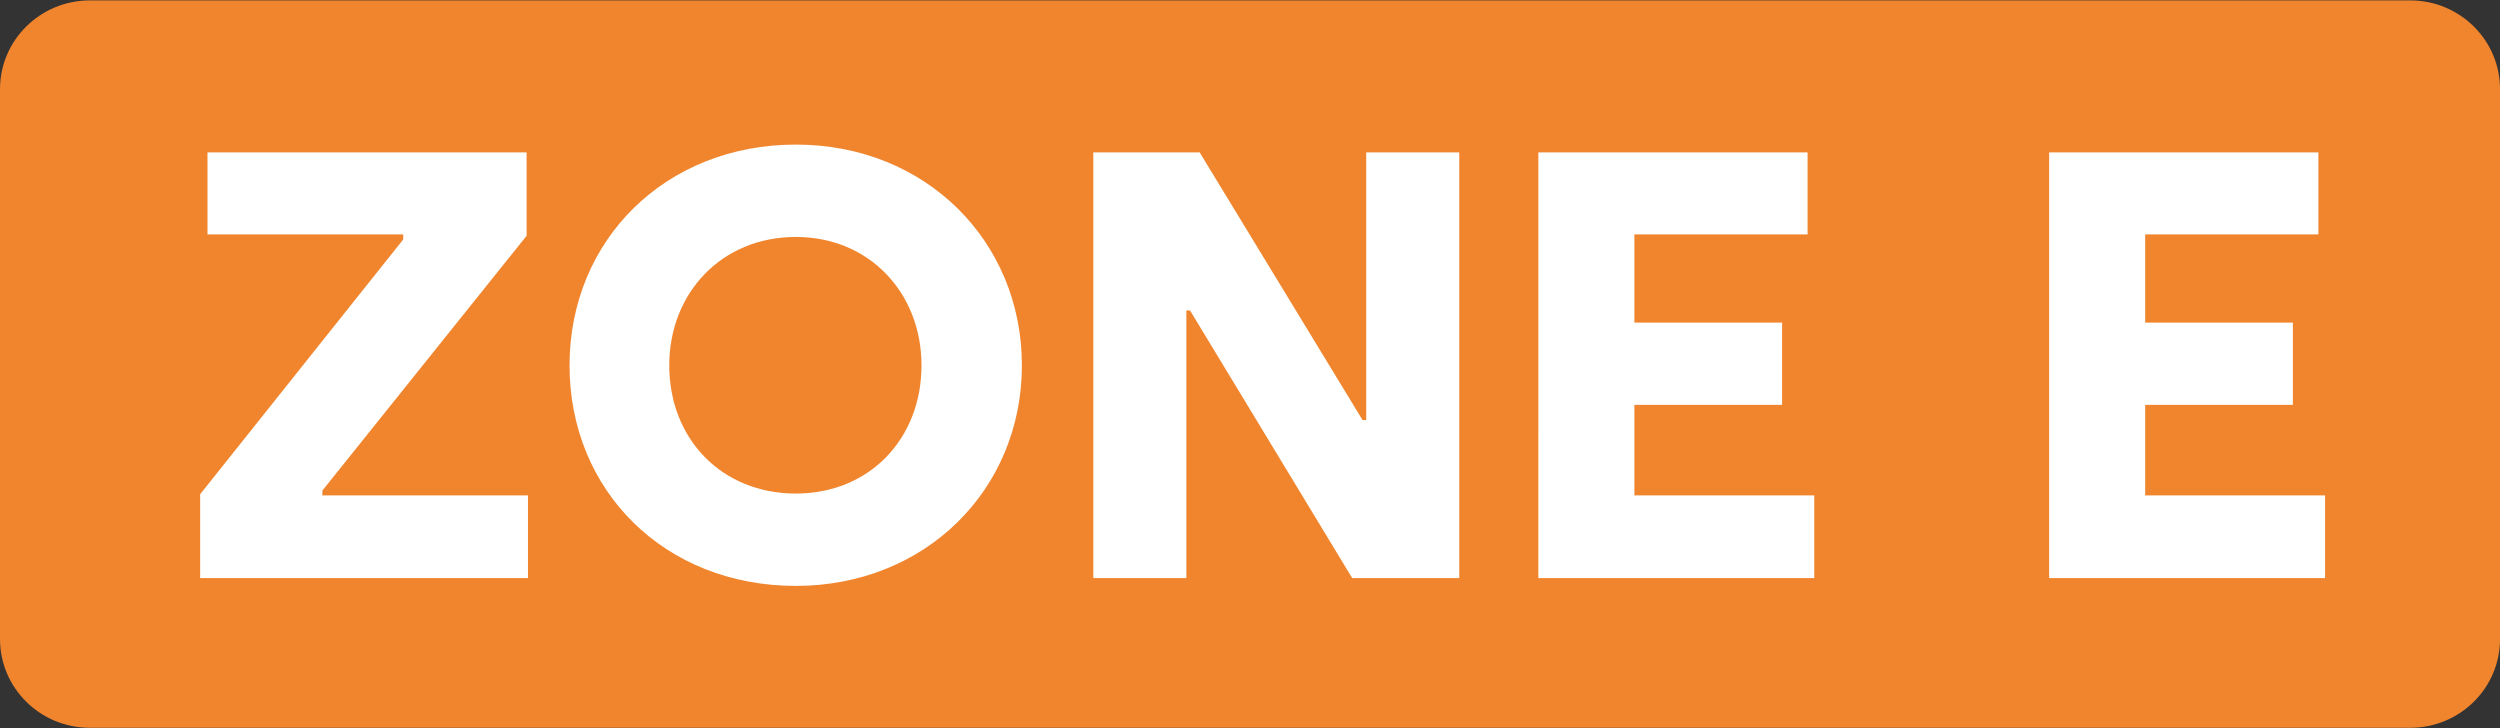
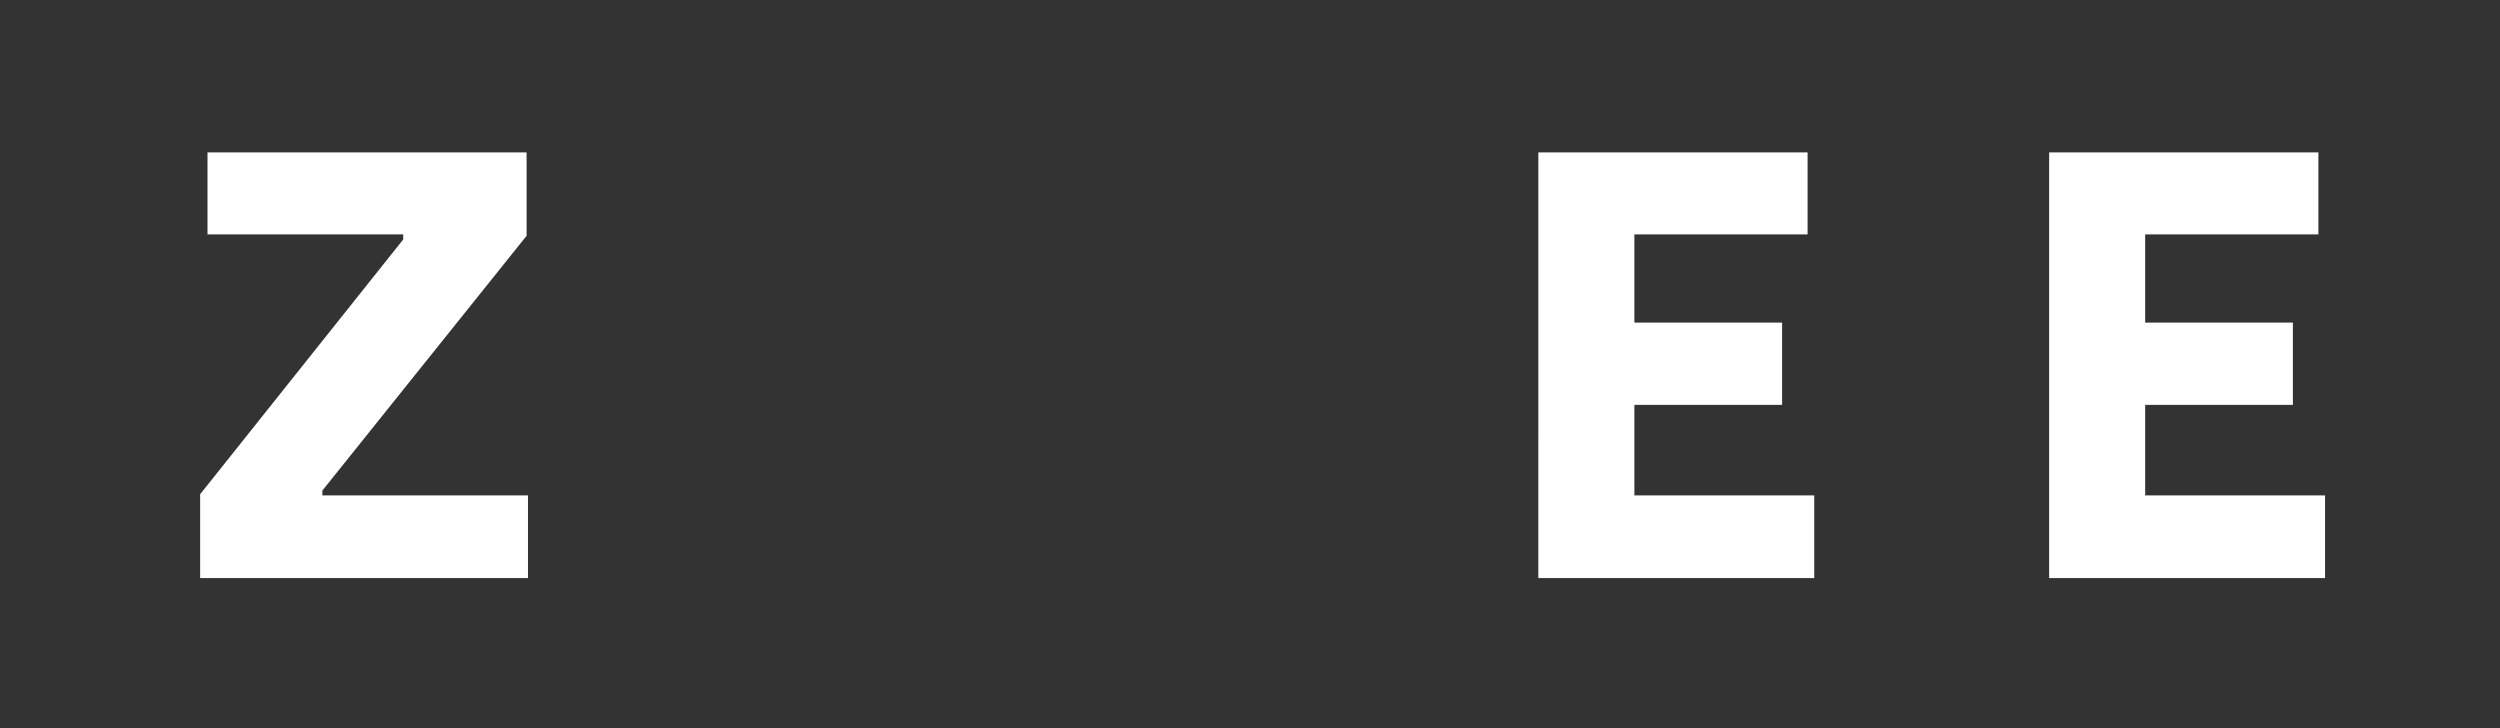
<svg xmlns="http://www.w3.org/2000/svg" xmlns:ns1="http://sodipodi.sourceforge.net/DTD/sodipodi-0.dtd" xmlns:ns2="http://www.inkscape.org/namespaces/inkscape" xmlns:xlink="http://www.w3.org/1999/xlink" viewBox="0 0 373.06 108.64" version="1.1" id="svg86" ns1:docname="ZE.svg" ns2:version="1.1.1 (3bf5ae0d25, 2021-09-20)">
  <rect x="0" y="0" width="373.06" height="108.64" fill="#333333" stroke="none" />
  <ns1:namedview id="namedview88" pagecolor="#ffffff" bordercolor="#666666" borderopacity="1.0" ns2:pageshadow="2" ns2:pageopacity="0.0" ns2:pagecheckerboard="0" showgrid="false" ns2:zoom="4" ns2:cx="175.125" ns2:cy="30.125" ns2:window-width="1920" ns2:window-height="1017" ns2:window-x="-8" ns2:window-y="-8" ns2:window-maximized="1" ns2:current-layer="svg86" />
  <defs id="defs15">
    <style id="style2">.g{fill:#fff;}.h{fill:#f18345;}.i{fill:#ee7543;}.j{fill:url(#f);}.k{fill:url(#d);}.l{fill:url(#e);}.m{fill:#1e1f1d;opacity:.16;}</style>
    <linearGradient id="d" x1="262.71" y1="32.54" x2="229.23" y2="99.49" gradientTransform="translate(20.73 -55.41) rotate(13.28)" gradientUnits="userSpaceOnUse">
      <stop offset="0" stop-color="#ffd04b" id="stop4" />
      <stop offset="1" stop-color="#ef7843" id="stop6" />
    </linearGradient>
    <linearGradient id="e" x1="262.54" y1="32.46" x2="229.06" y2="99.4" gradientTransform="matrix(1, 0, 0, 1, 0, 0)" xlink:href="#d" />
    <linearGradient id="f" x1="73.2" y1="-.46" x2="38.74" y2="70.56" gradientTransform="translate(-1.04 -3.58)" gradientUnits="userSpaceOnUse">
      <stop offset="0" stop-color="#ea65a0" id="stop10" />
      <stop offset="1" stop-color="#e10f1a" id="stop12" />
    </linearGradient>
  </defs>
-   <path style="fill:#f0852e;fill-opacity:1;fill-rule:nonzero;stroke:none;stroke-width:2.208" d="M 13.411,0.061 C 6.008,0.061 0.002,5.991 0.002,13.301 v 82.072 c 0,7.31 6.006,13.232 13.41,13.232 H 359.652 c 7.412,0 13.41,-5.922 13.41,-13.232 V 13.301 c 0,-7.31 -5.997,-13.24 -13.41,-13.24 z m 0,0" id="path1874" />
  <g id="use1876" style="fill:#ffffff;fill-opacity:1" transform="matrix(2.194,0,0,2.194,25.959,86.265)">
    <path style="stroke:none" d="M 1.781,0 H 24.078 V -5.625 H 10.094 V -5.953 L 23.984,-23.281 v -5.672 H 2.281 V -23.375 h 13.312 v 0.344 L 1.781,-5.703 Z m 0,0" id="path1182" />
  </g>
  <g id="use1880" style="fill:#ffffff;fill-opacity:1" transform="matrix(2.194,0,0,2.194,81.357,86.265)">
-     <path style="stroke:none" d="m 17.047,0.531 c 8.797,0 15.375,-6.531 15.375,-15 0,-8.438 -6.531,-15.016 -15.375,-15.016 C 8.188,-29.484 1.656,-23 1.656,-14.469 c 0,8.547 6.484,15 15.391,15 z m 0,-6.281 C 12,-5.75 8.438,-9.469 8.438,-14.469 c 0,-4.922 3.562,-8.734 8.609,-8.734 5,0 8.547,3.812 8.547,8.734 0,5 -3.547,8.719 -8.547,8.719 z m 0,0" id="path1186" />
-   </g>
+     </g>
  <g id="use1884" style="fill:#ffffff;fill-opacity:1" transform="matrix(2.194,0,0,2.194,156.873,86.265)">
-     <path style="stroke:none" d="M 2.859,0 H 9.188 v -18.203 h 0.25 L 20.469,0 H 27.75 V -28.953 H 21.422 V -10.75 h -0.25 L 10.094,-28.953 H 2.859 Z m 0,0" id="path1178" />
-   </g>
+     </g>
  <g id="use1888" style="fill:#ffffff;fill-opacity:1" transform="matrix(2.194,0,0,2.194,223.284,86.265)">
    <path style="stroke:none" d="M 2.859,0 H 21.625 V -5.625 H 9.391 v -6.156 H 19.438 V -17.375 H 9.391 v -6 h 11.781 v -5.578 h -18.312 z m 0,0" id="path1170" />
  </g>
  <g id="use1894" style="fill:#ffffff;fill-opacity:1" transform="matrix(2.194,0,0,2.194,297.508,86.265)">
    <path style="stroke:none" d="M 3.771,0 H 22.537 V -5.625 H 10.302 v -6.156 H 20.349 V -17.375 H 10.302 v -6 h 11.781 v -5.578 H 3.771 Z m 0,0" id="path1174" />
  </g>
</svg>